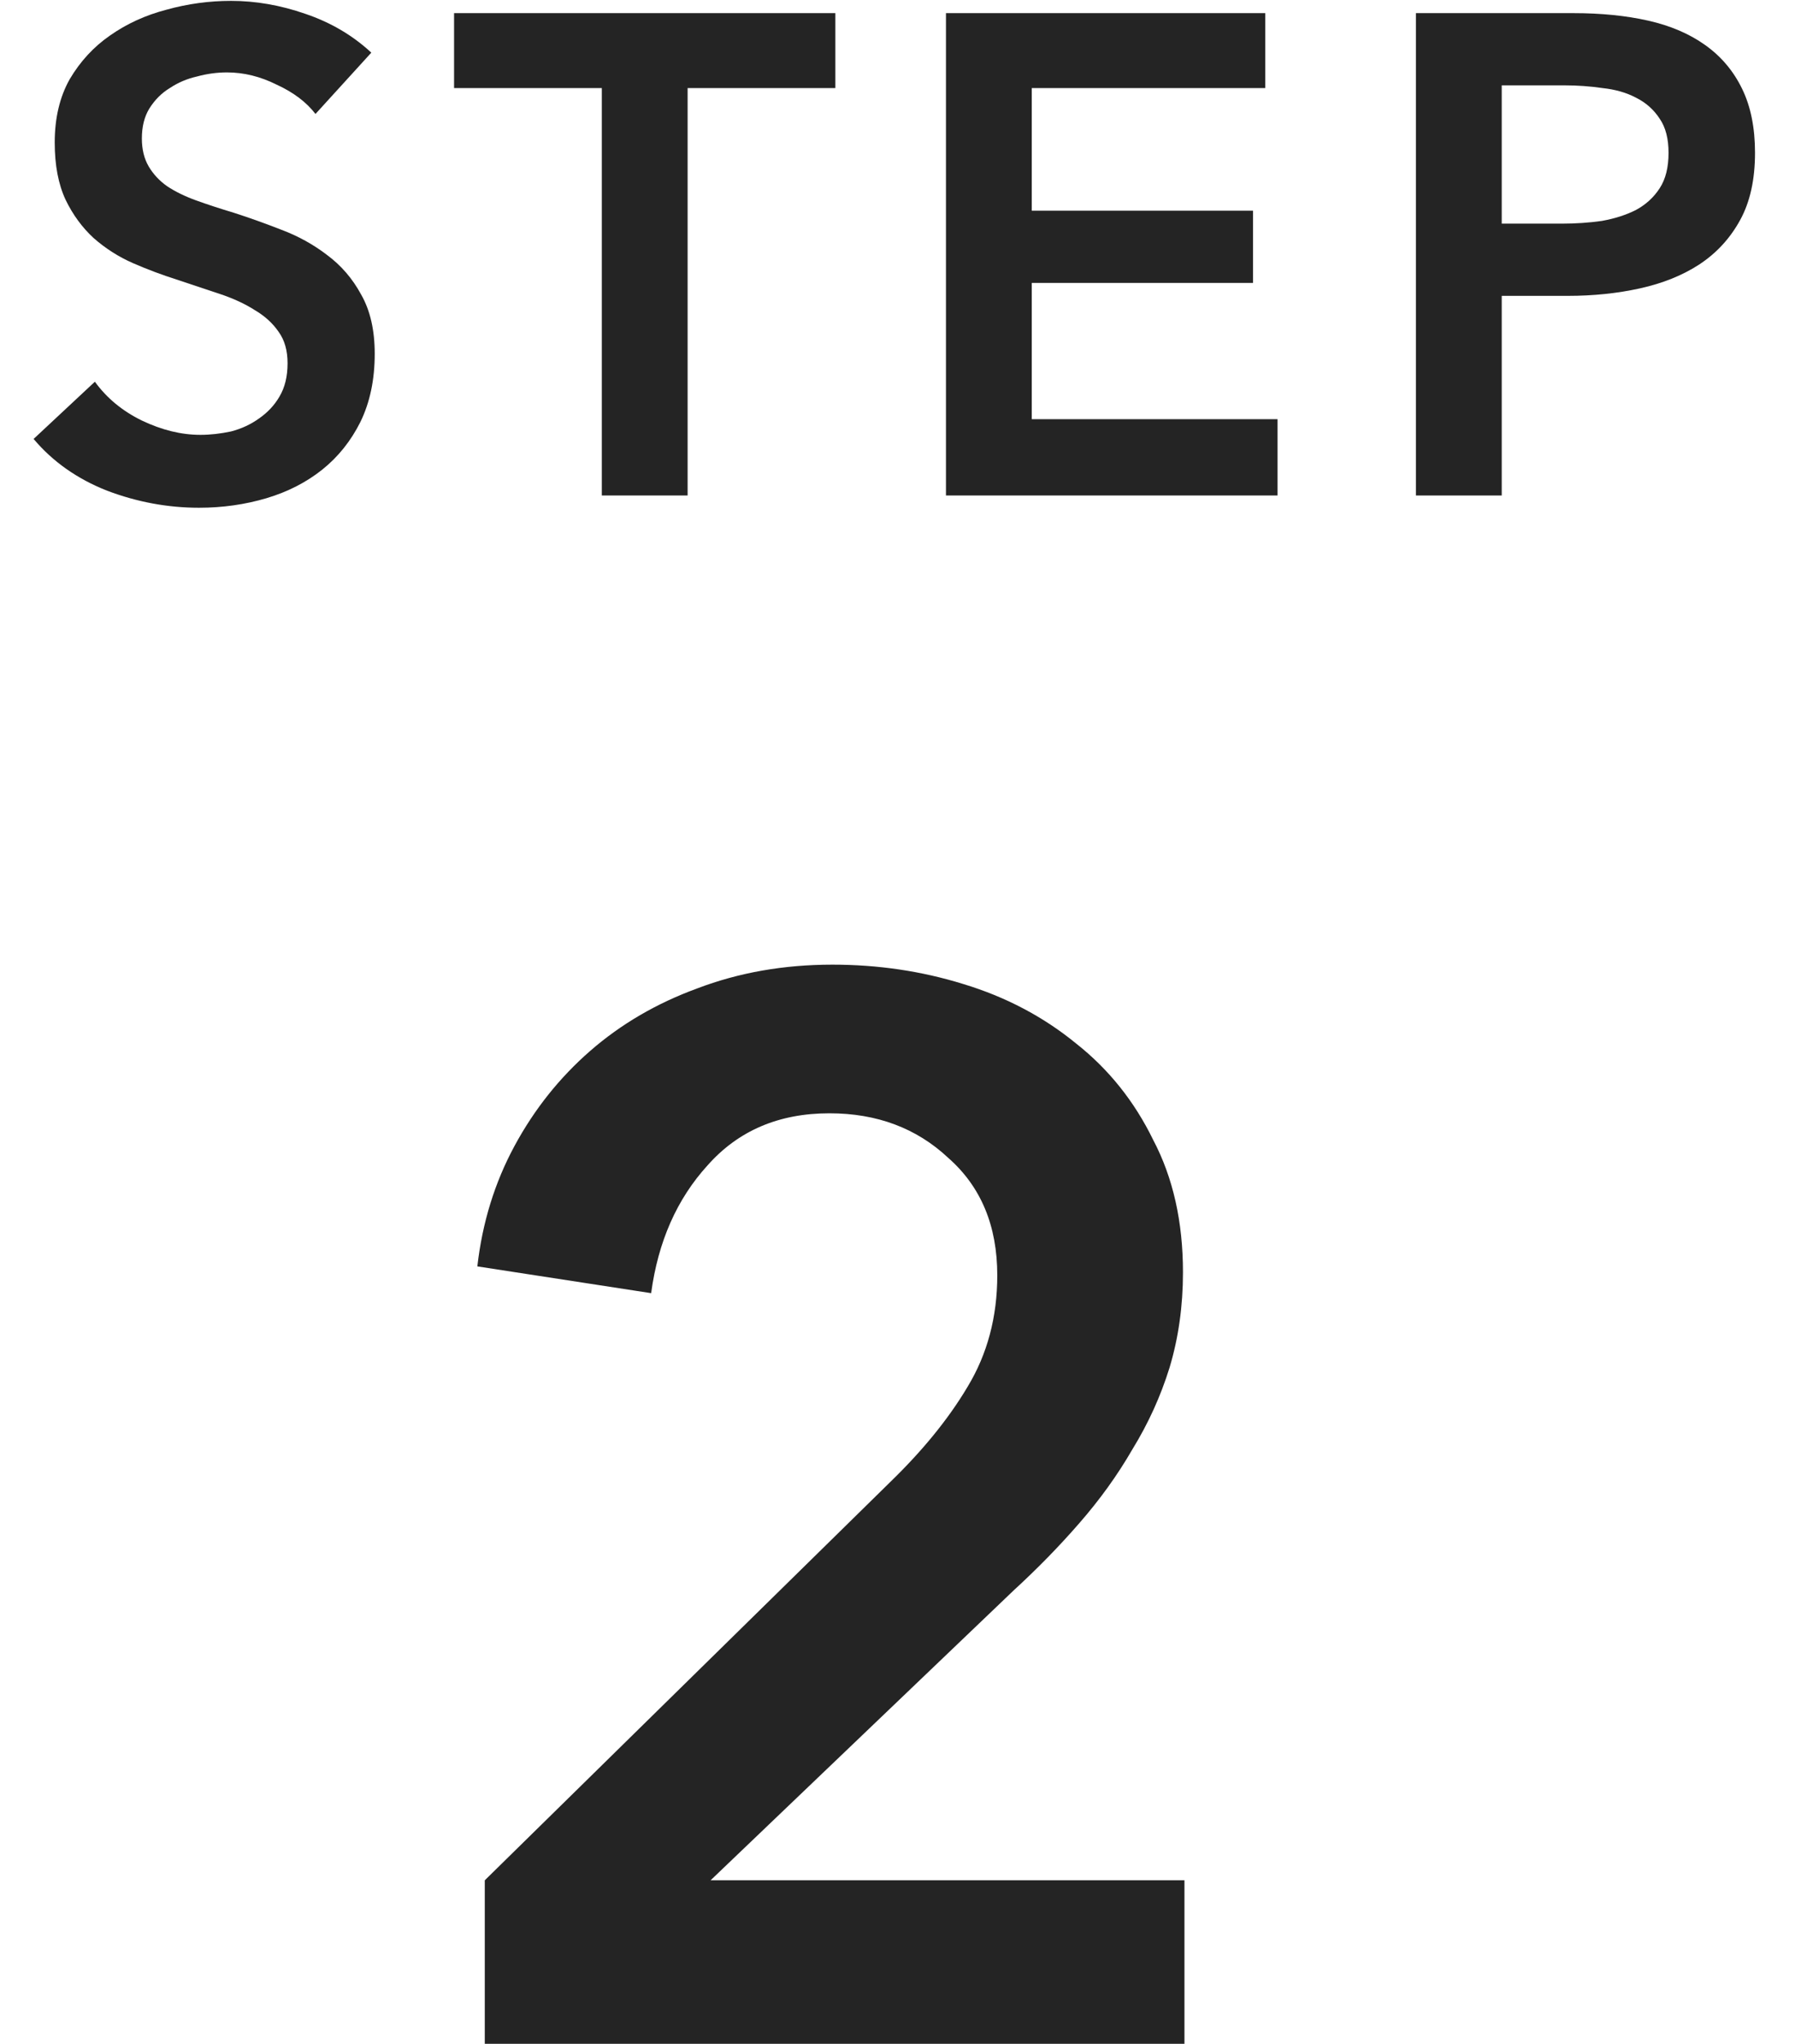
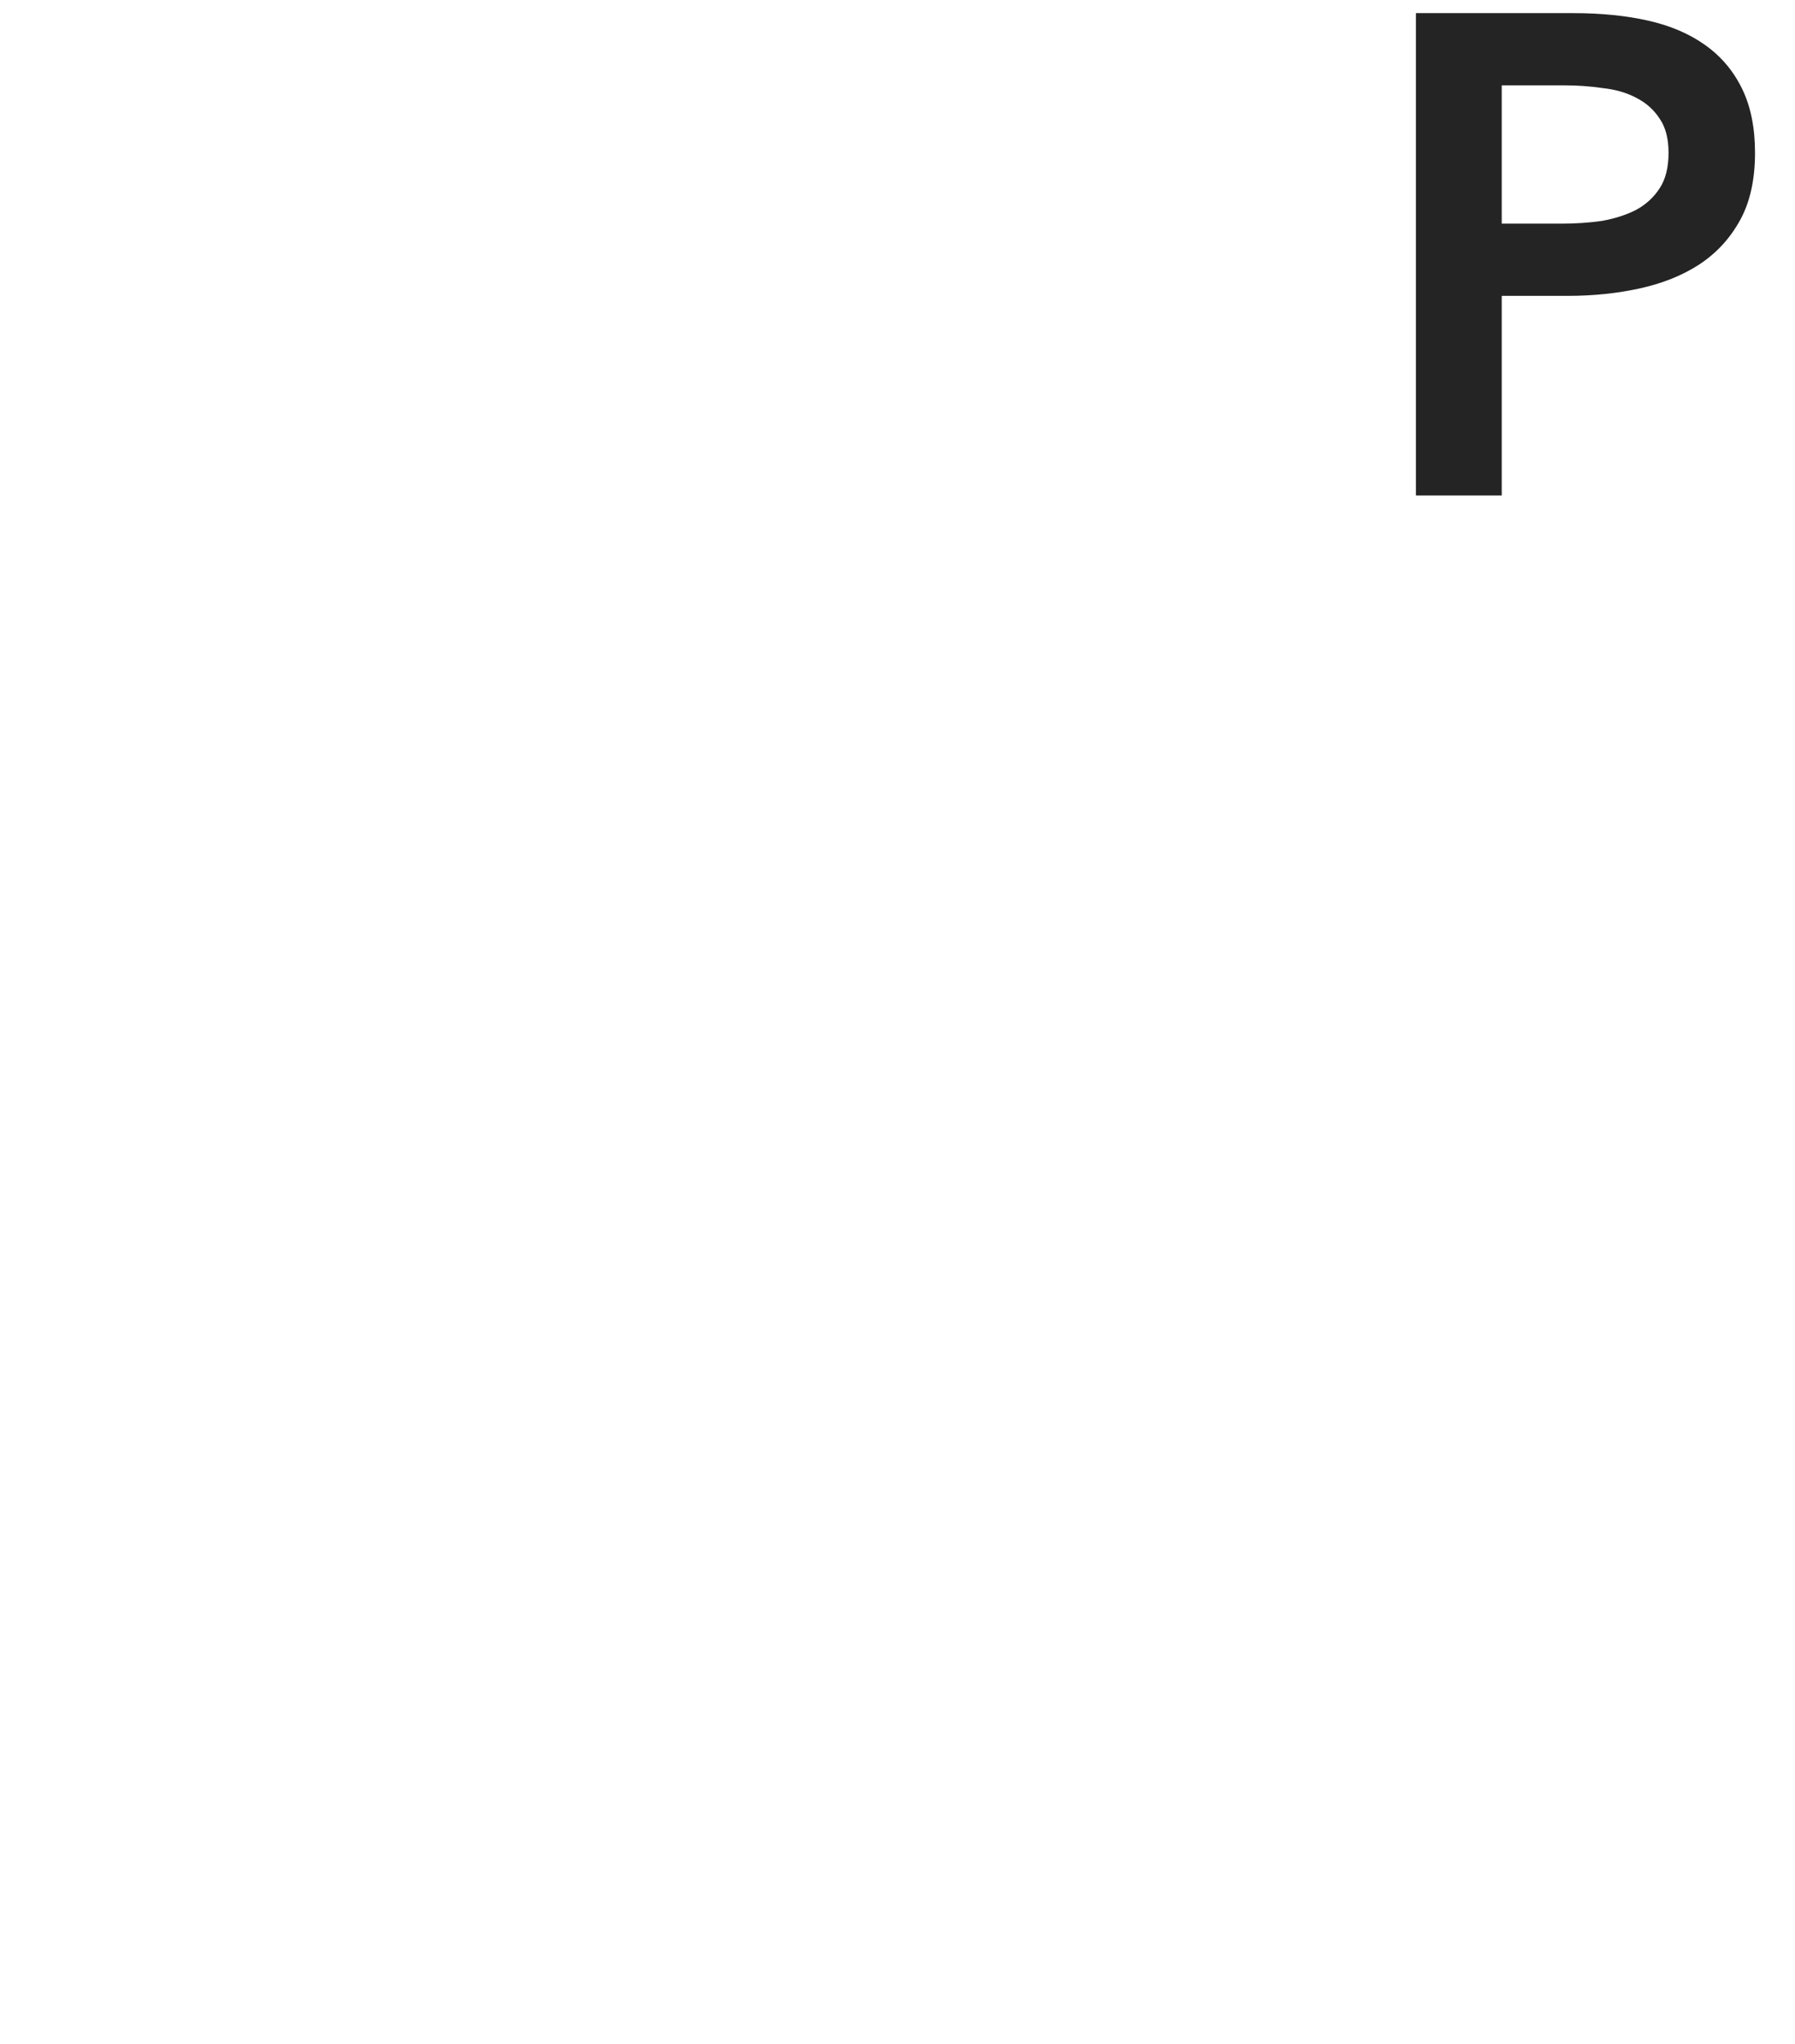
<svg xmlns="http://www.w3.org/2000/svg" width="29" height="33" viewBox="0 0 29 33" fill="none">
-   <path d="M7.832 30.359L14.384 23.927C14.912 23.415 15.328 22.903 15.632 22.391C15.952 21.863 16.112 21.263 16.112 20.591C16.112 19.791 15.848 19.159 15.32 18.695C14.808 18.215 14.168 17.975 13.4 17.975C12.584 17.975 11.928 18.255 11.432 18.815C10.936 19.359 10.632 20.047 10.52 20.879L7.712 20.447C7.792 19.743 7.992 19.095 8.312 18.503C8.632 17.911 9.04 17.399 9.536 16.967C10.032 16.535 10.608 16.199 11.264 15.959C11.936 15.703 12.664 15.575 13.448 15.575C14.184 15.575 14.888 15.679 15.56 15.887C16.248 16.095 16.856 16.415 17.384 16.847C17.912 17.263 18.328 17.783 18.632 18.407C18.952 19.015 19.112 19.727 19.112 20.543C19.112 21.087 19.04 21.599 18.896 22.079C18.752 22.543 18.552 22.983 18.296 23.399C18.056 23.815 17.768 24.215 17.432 24.599C17.112 24.967 16.76 25.327 16.376 25.679L11.48 30.359H19.136V32.999H7.832V30.359Z" fill="#242424" />
  <path d="M22.876 0.212H25.417C25.865 0.212 26.268 0.252 26.627 0.333C26.987 0.414 27.295 0.546 27.551 0.729C27.808 0.912 28.006 1.147 28.145 1.433C28.285 1.719 28.354 2.064 28.354 2.467C28.354 2.9 28.274 3.263 28.112 3.556C27.951 3.849 27.731 4.088 27.452 4.271C27.181 4.447 26.862 4.575 26.495 4.656C26.129 4.737 25.74 4.777 25.329 4.777H24.262V8H22.876V0.212ZM25.23 3.611C25.458 3.611 25.674 3.596 25.879 3.567C26.085 3.53 26.268 3.472 26.429 3.391C26.591 3.303 26.719 3.186 26.814 3.039C26.91 2.892 26.957 2.702 26.957 2.467C26.957 2.24 26.91 2.056 26.814 1.917C26.719 1.77 26.591 1.657 26.429 1.576C26.275 1.495 26.096 1.444 25.89 1.422C25.692 1.393 25.487 1.378 25.274 1.378H24.262V3.611H25.23Z" fill="#242424" />
-   <path d="M15.283 0.212H20.442V1.422H16.669V3.402H20.244V4.568H16.669V6.768H20.64V8H15.283V0.212Z" fill="#242424" />
-   <path d="M9.723 1.422H7.336V0.212H13.496V1.422H11.109V8H9.723V1.422Z" fill="#242424" />
-   <path d="M5.097 1.84C4.95 1.649 4.741 1.491 4.47 1.367C4.206 1.235 3.938 1.169 3.667 1.169C3.506 1.169 3.344 1.191 3.183 1.235C3.022 1.271 2.875 1.334 2.743 1.422C2.611 1.502 2.501 1.612 2.413 1.752C2.332 1.884 2.292 2.045 2.292 2.236C2.292 2.412 2.329 2.562 2.402 2.687C2.475 2.811 2.574 2.918 2.699 3.006C2.831 3.094 2.989 3.171 3.172 3.237C3.355 3.303 3.557 3.369 3.777 3.435C4.026 3.515 4.283 3.607 4.547 3.71C4.818 3.812 5.064 3.948 5.284 4.117C5.511 4.285 5.695 4.498 5.834 4.755C5.981 5.011 6.054 5.33 6.054 5.712C6.054 6.13 5.977 6.496 5.823 6.812C5.669 7.12 5.464 7.376 5.207 7.582C4.95 7.787 4.65 7.941 4.305 8.044C3.96 8.146 3.597 8.198 3.216 8.198C2.71 8.198 2.215 8.106 1.731 7.923C1.247 7.732 0.851 7.453 0.543 7.087L1.533 6.163C1.724 6.427 1.977 6.636 2.292 6.79C2.615 6.944 2.93 7.021 3.238 7.021C3.399 7.021 3.564 7.002 3.733 6.966C3.902 6.922 4.052 6.852 4.184 6.757C4.323 6.661 4.433 6.544 4.514 6.405C4.602 6.258 4.646 6.078 4.646 5.866C4.646 5.66 4.598 5.492 4.503 5.36C4.408 5.22 4.279 5.103 4.118 5.008C3.957 4.905 3.766 4.817 3.546 4.744C3.326 4.67 3.095 4.593 2.853 4.513C2.618 4.439 2.384 4.351 2.149 4.249C1.914 4.146 1.702 4.01 1.511 3.842C1.328 3.673 1.177 3.468 1.06 3.226C0.943 2.976 0.884 2.668 0.884 2.302C0.884 1.906 0.965 1.565 1.126 1.279C1.295 0.993 1.511 0.758 1.775 0.575C2.046 0.384 2.351 0.245 2.688 0.157C3.033 0.061 3.381 0.014 3.733 0.014C4.129 0.014 4.529 0.083 4.932 0.223C5.343 0.362 5.698 0.571 5.999 0.85L5.097 1.84Z" fill="#242424" />
</svg>